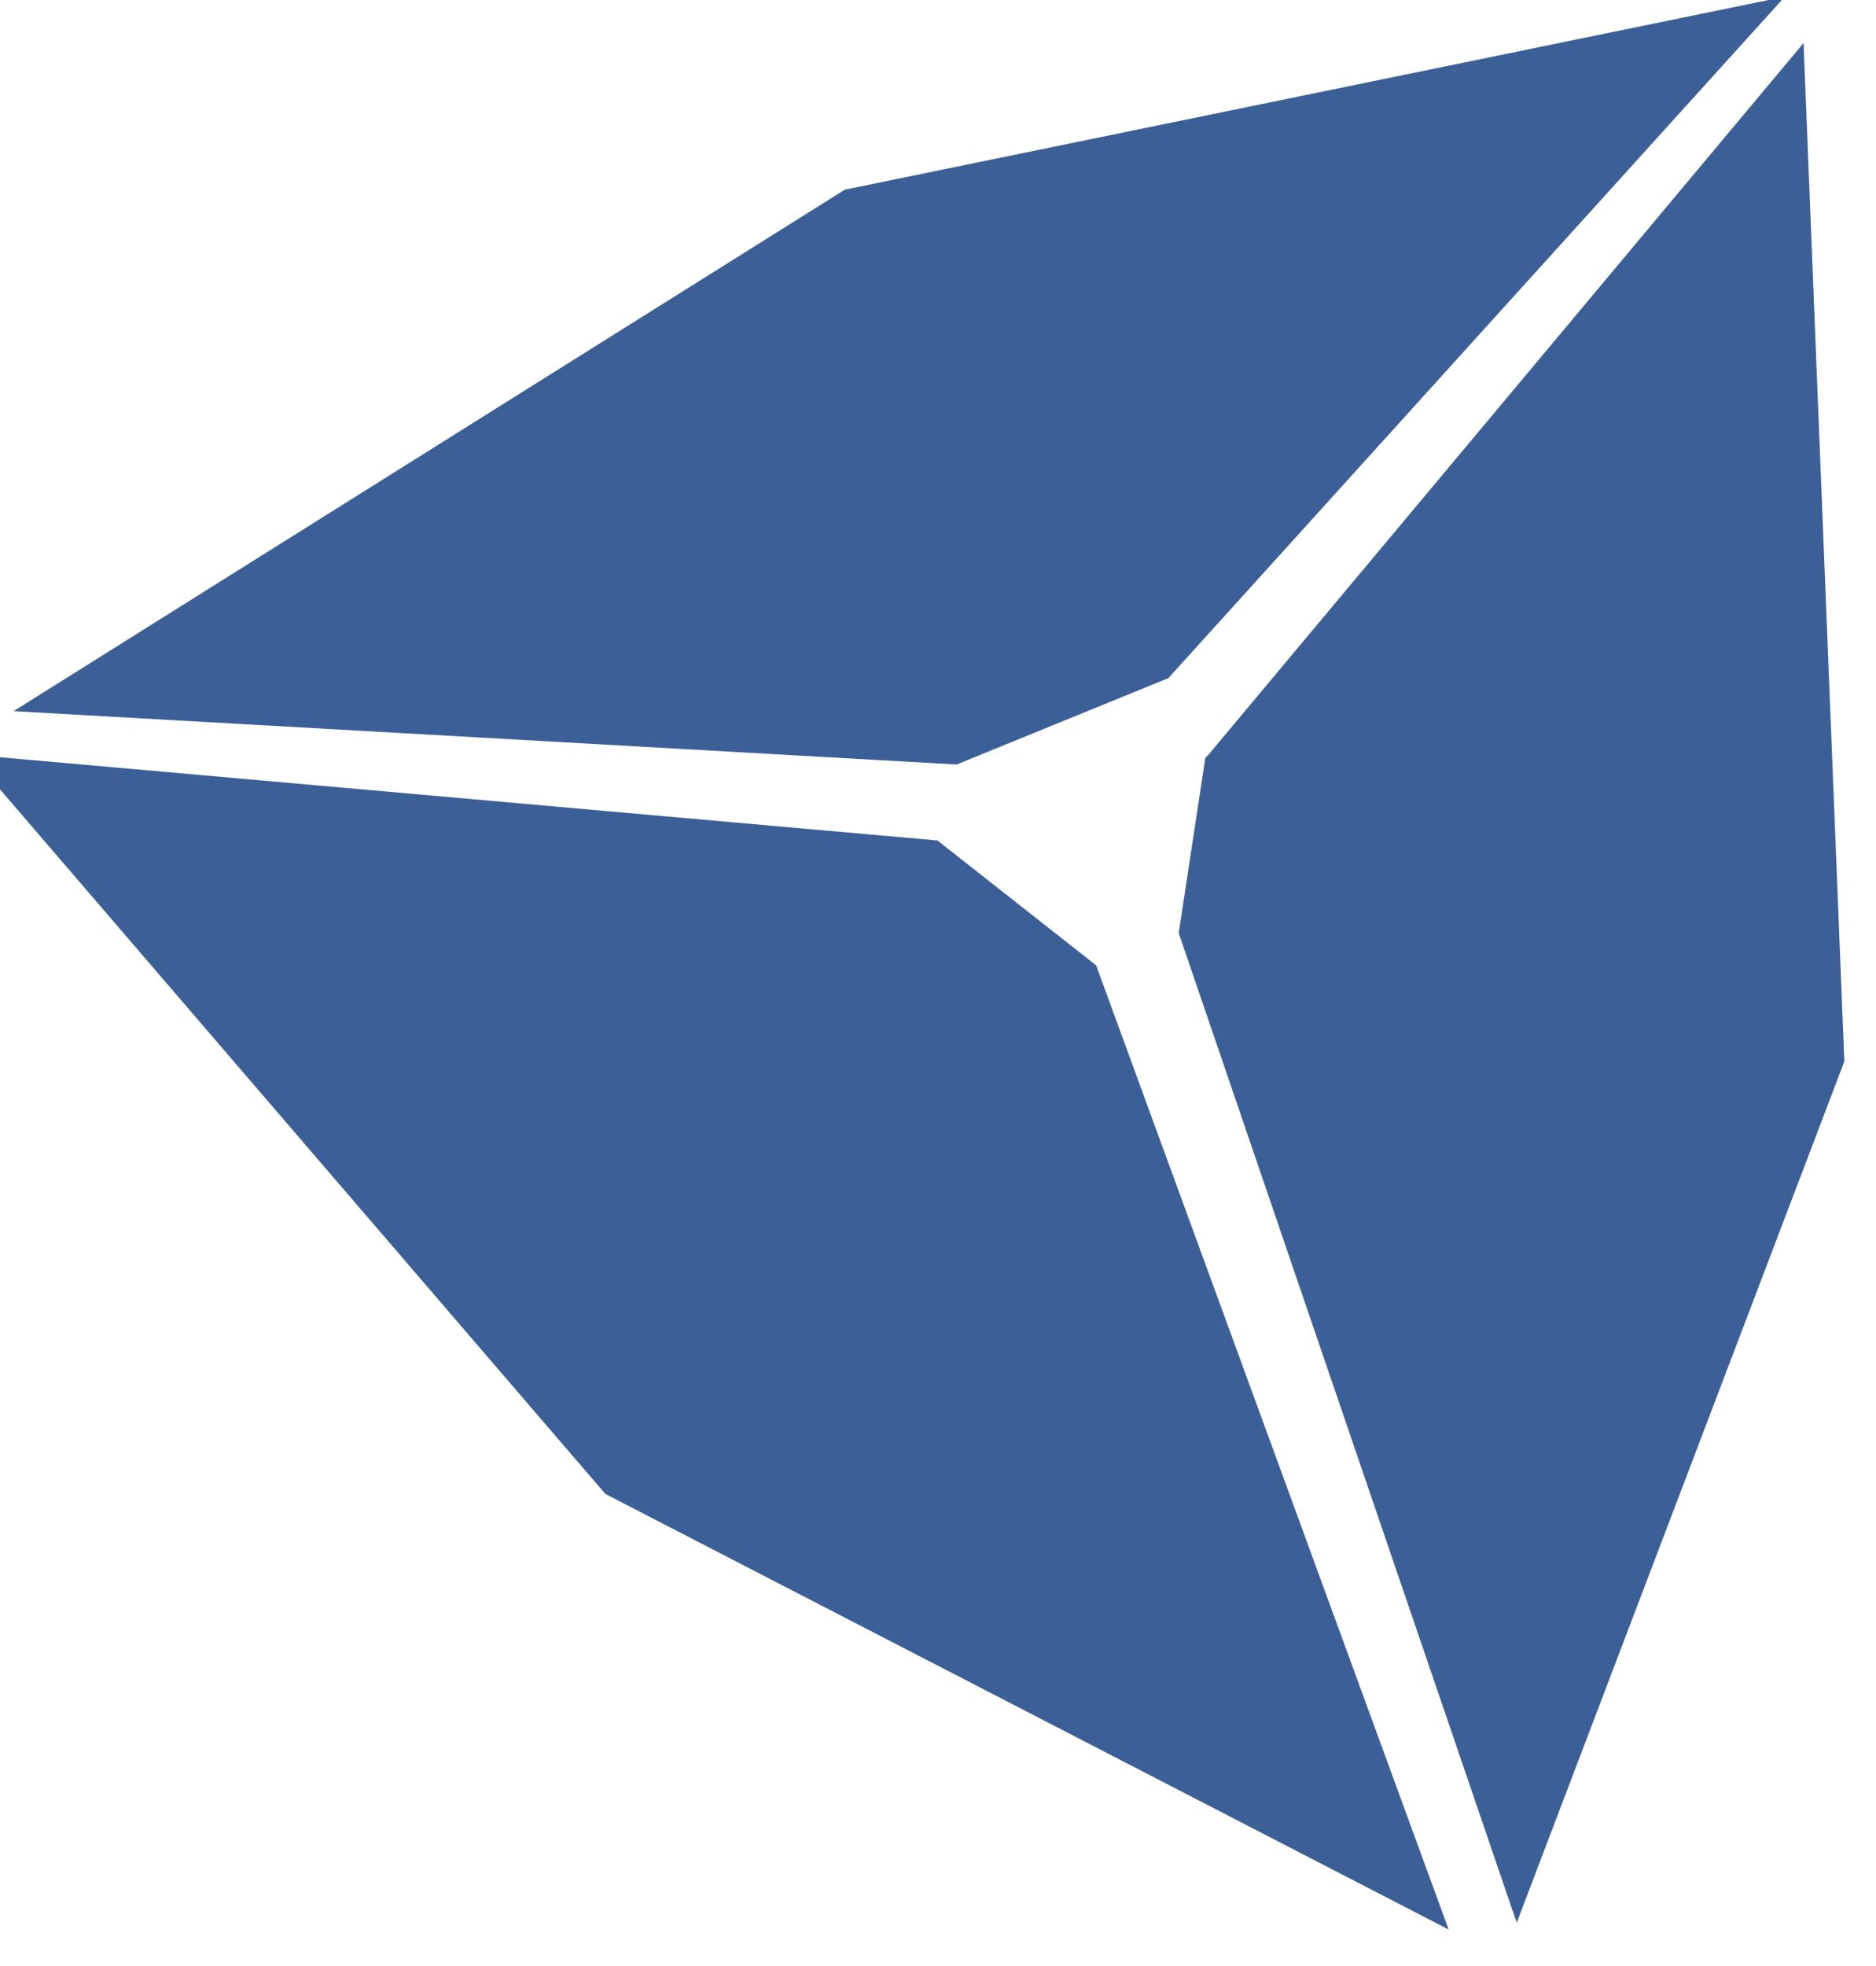
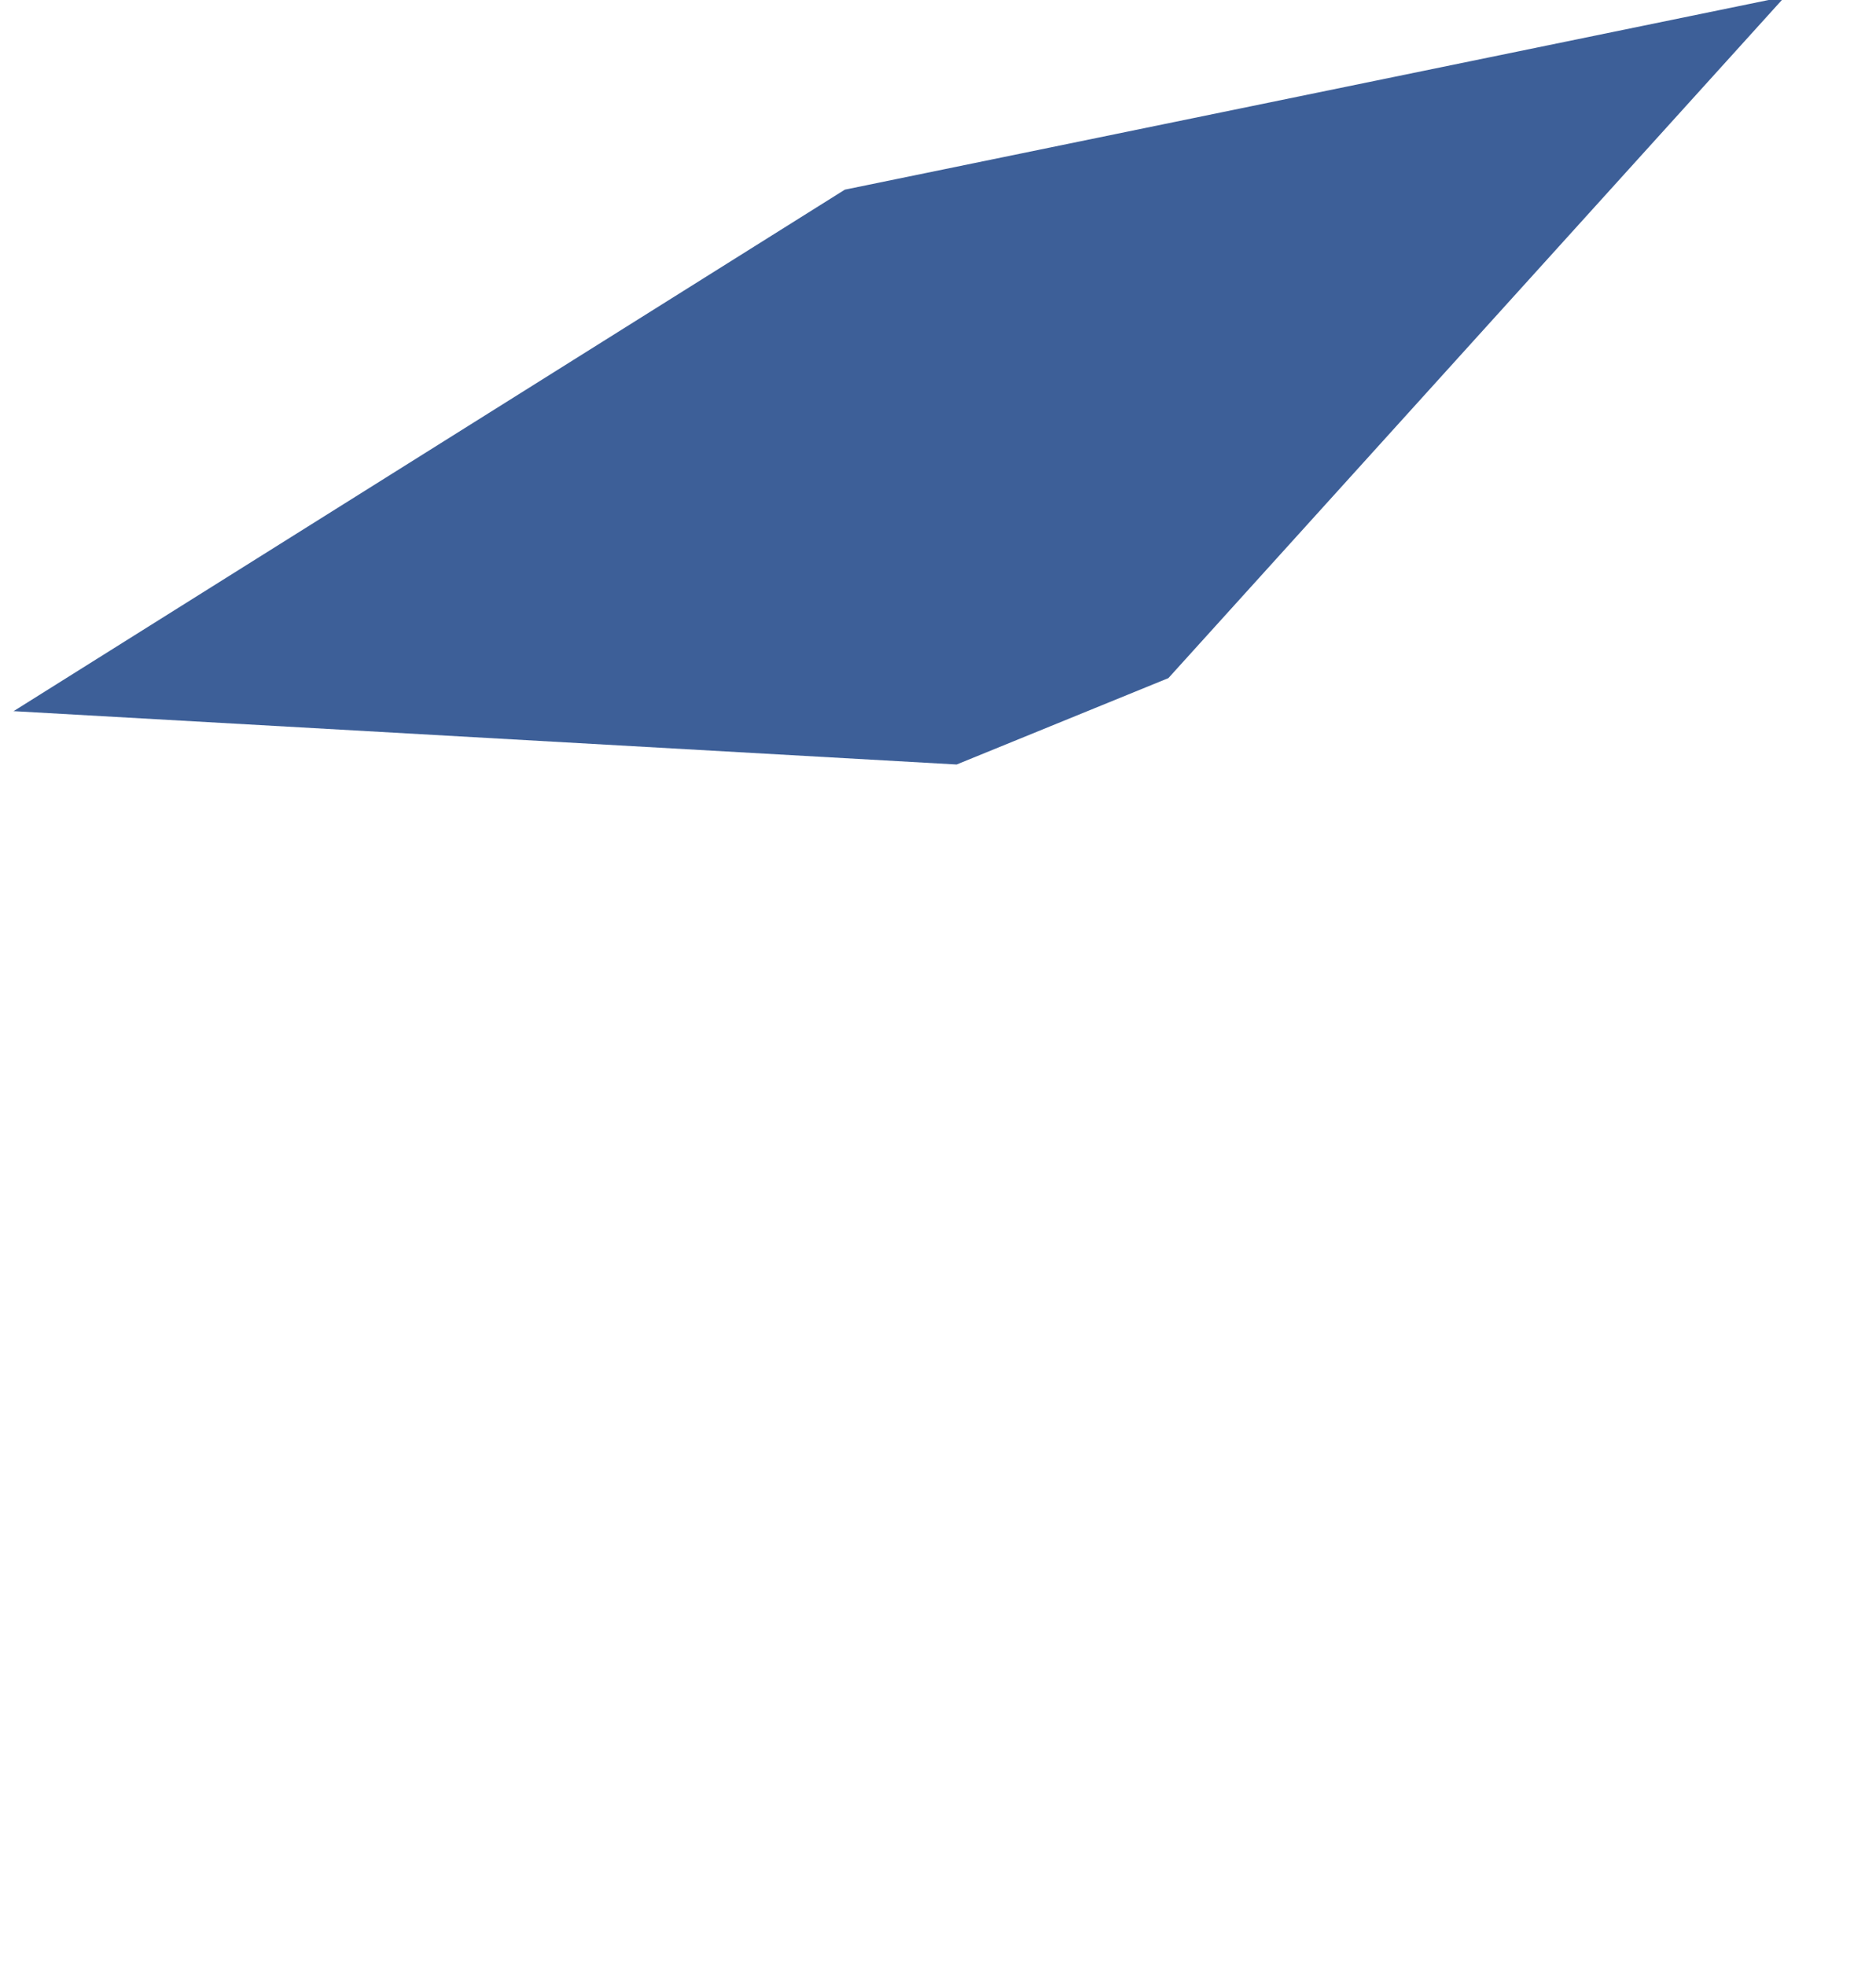
<svg xmlns="http://www.w3.org/2000/svg" width="100%" height="100%" viewBox="0 0 42 44" version="1.1" xml:space="preserve" style="fill-rule:evenodd;clip-rule:evenodd;stroke-linejoin:round;stroke-miterlimit:2;">
  <g transform="matrix(1,0,0,1,-56,-47.982)">
    <g transform="matrix(0.075,0.059,-0.052,0.066,82.251,-58.937)">
-       <path d="M581.351,1356.17L805.718,1406.3L1024.36,1358.56L819.448,1214.79L772.082,1214.79L581.351,1356.17Z" style="fill:rgb(61,95,152);" />
-     </g>
+       </g>
    <g transform="matrix(0.075,0.059,-0.052,0.066,82.251,-58.937)">
-       <path d="M971.275,1111.65L815.95,905.176L809.576,1151.99C809.556,1152.45 809.511,1152.91 809.442,1153.35L829.984,1194.43L1035.91,1345.92L971.275,1111.65Z" style="fill:rgb(61,95,152);" />
-     </g>
+       </g>
    <g transform="matrix(0.075,0.059,-0.052,0.066,82.251,-58.937)">
      <path d="M805.778,898.534L660.552,1093.8L583.052,1339.92L764.586,1195.73L791.071,1142.76L805.778,898.534Z" style="fill:rgb(61,95,152);" />
    </g>
  </g>
</svg>